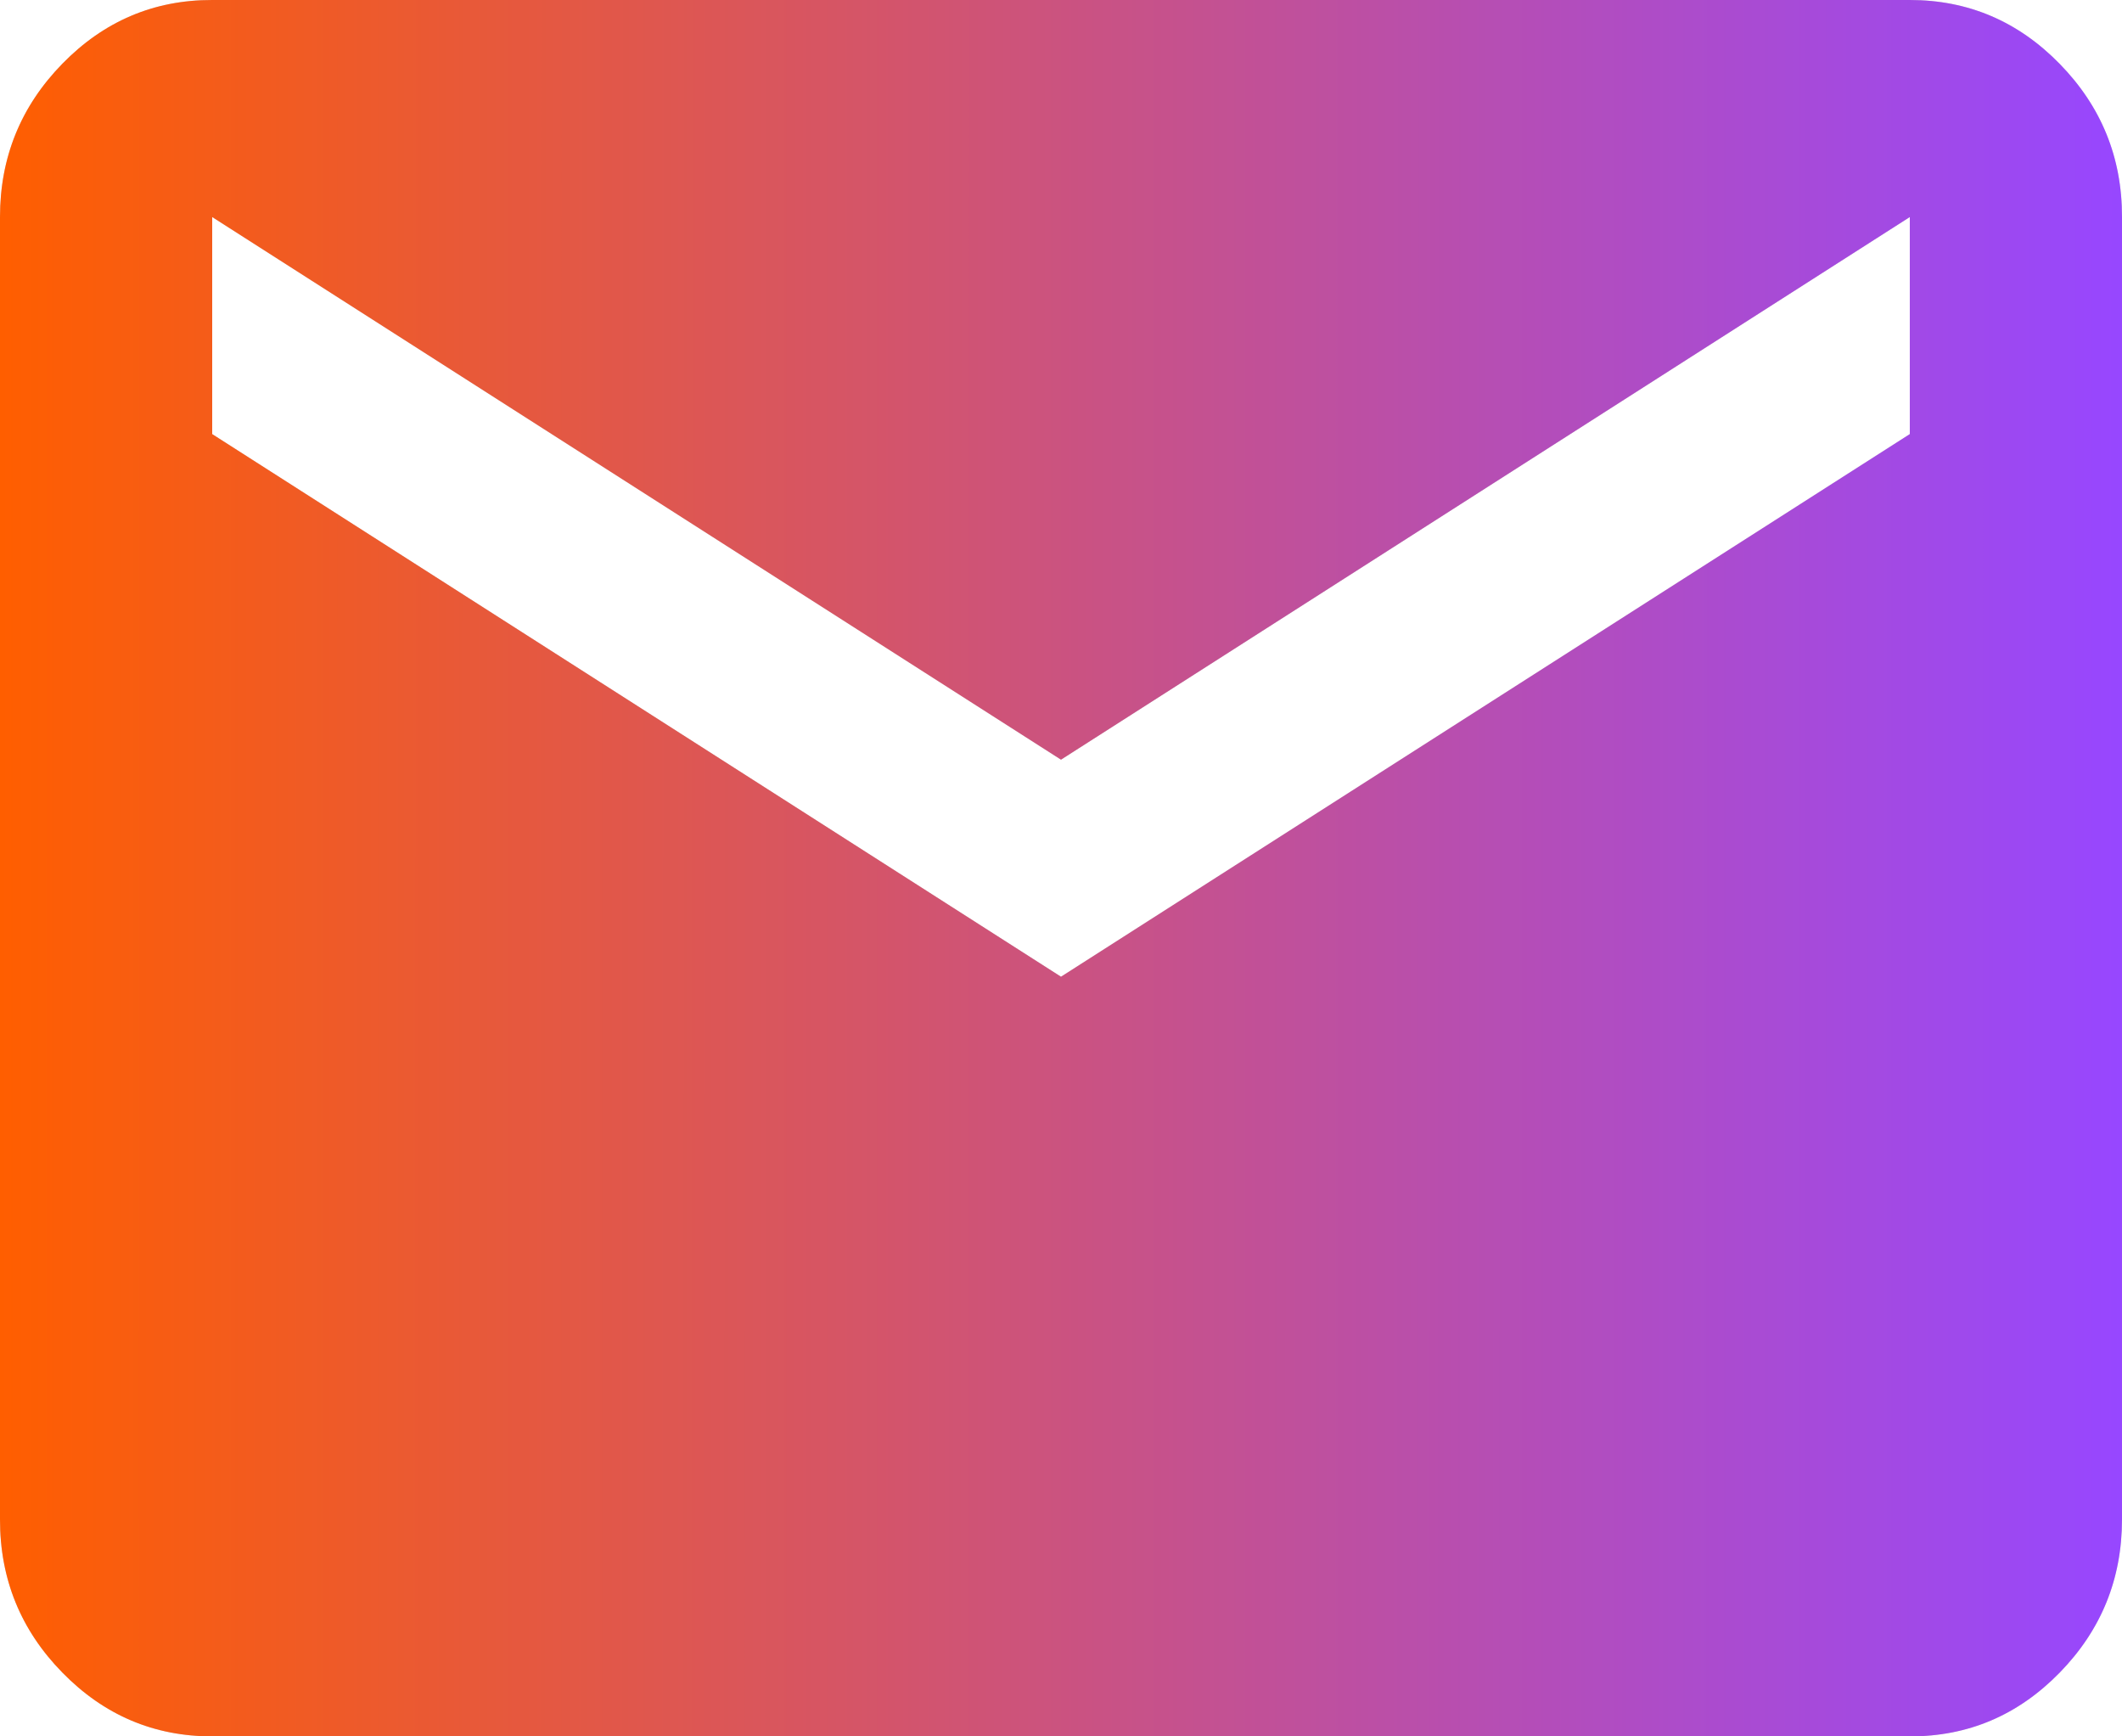
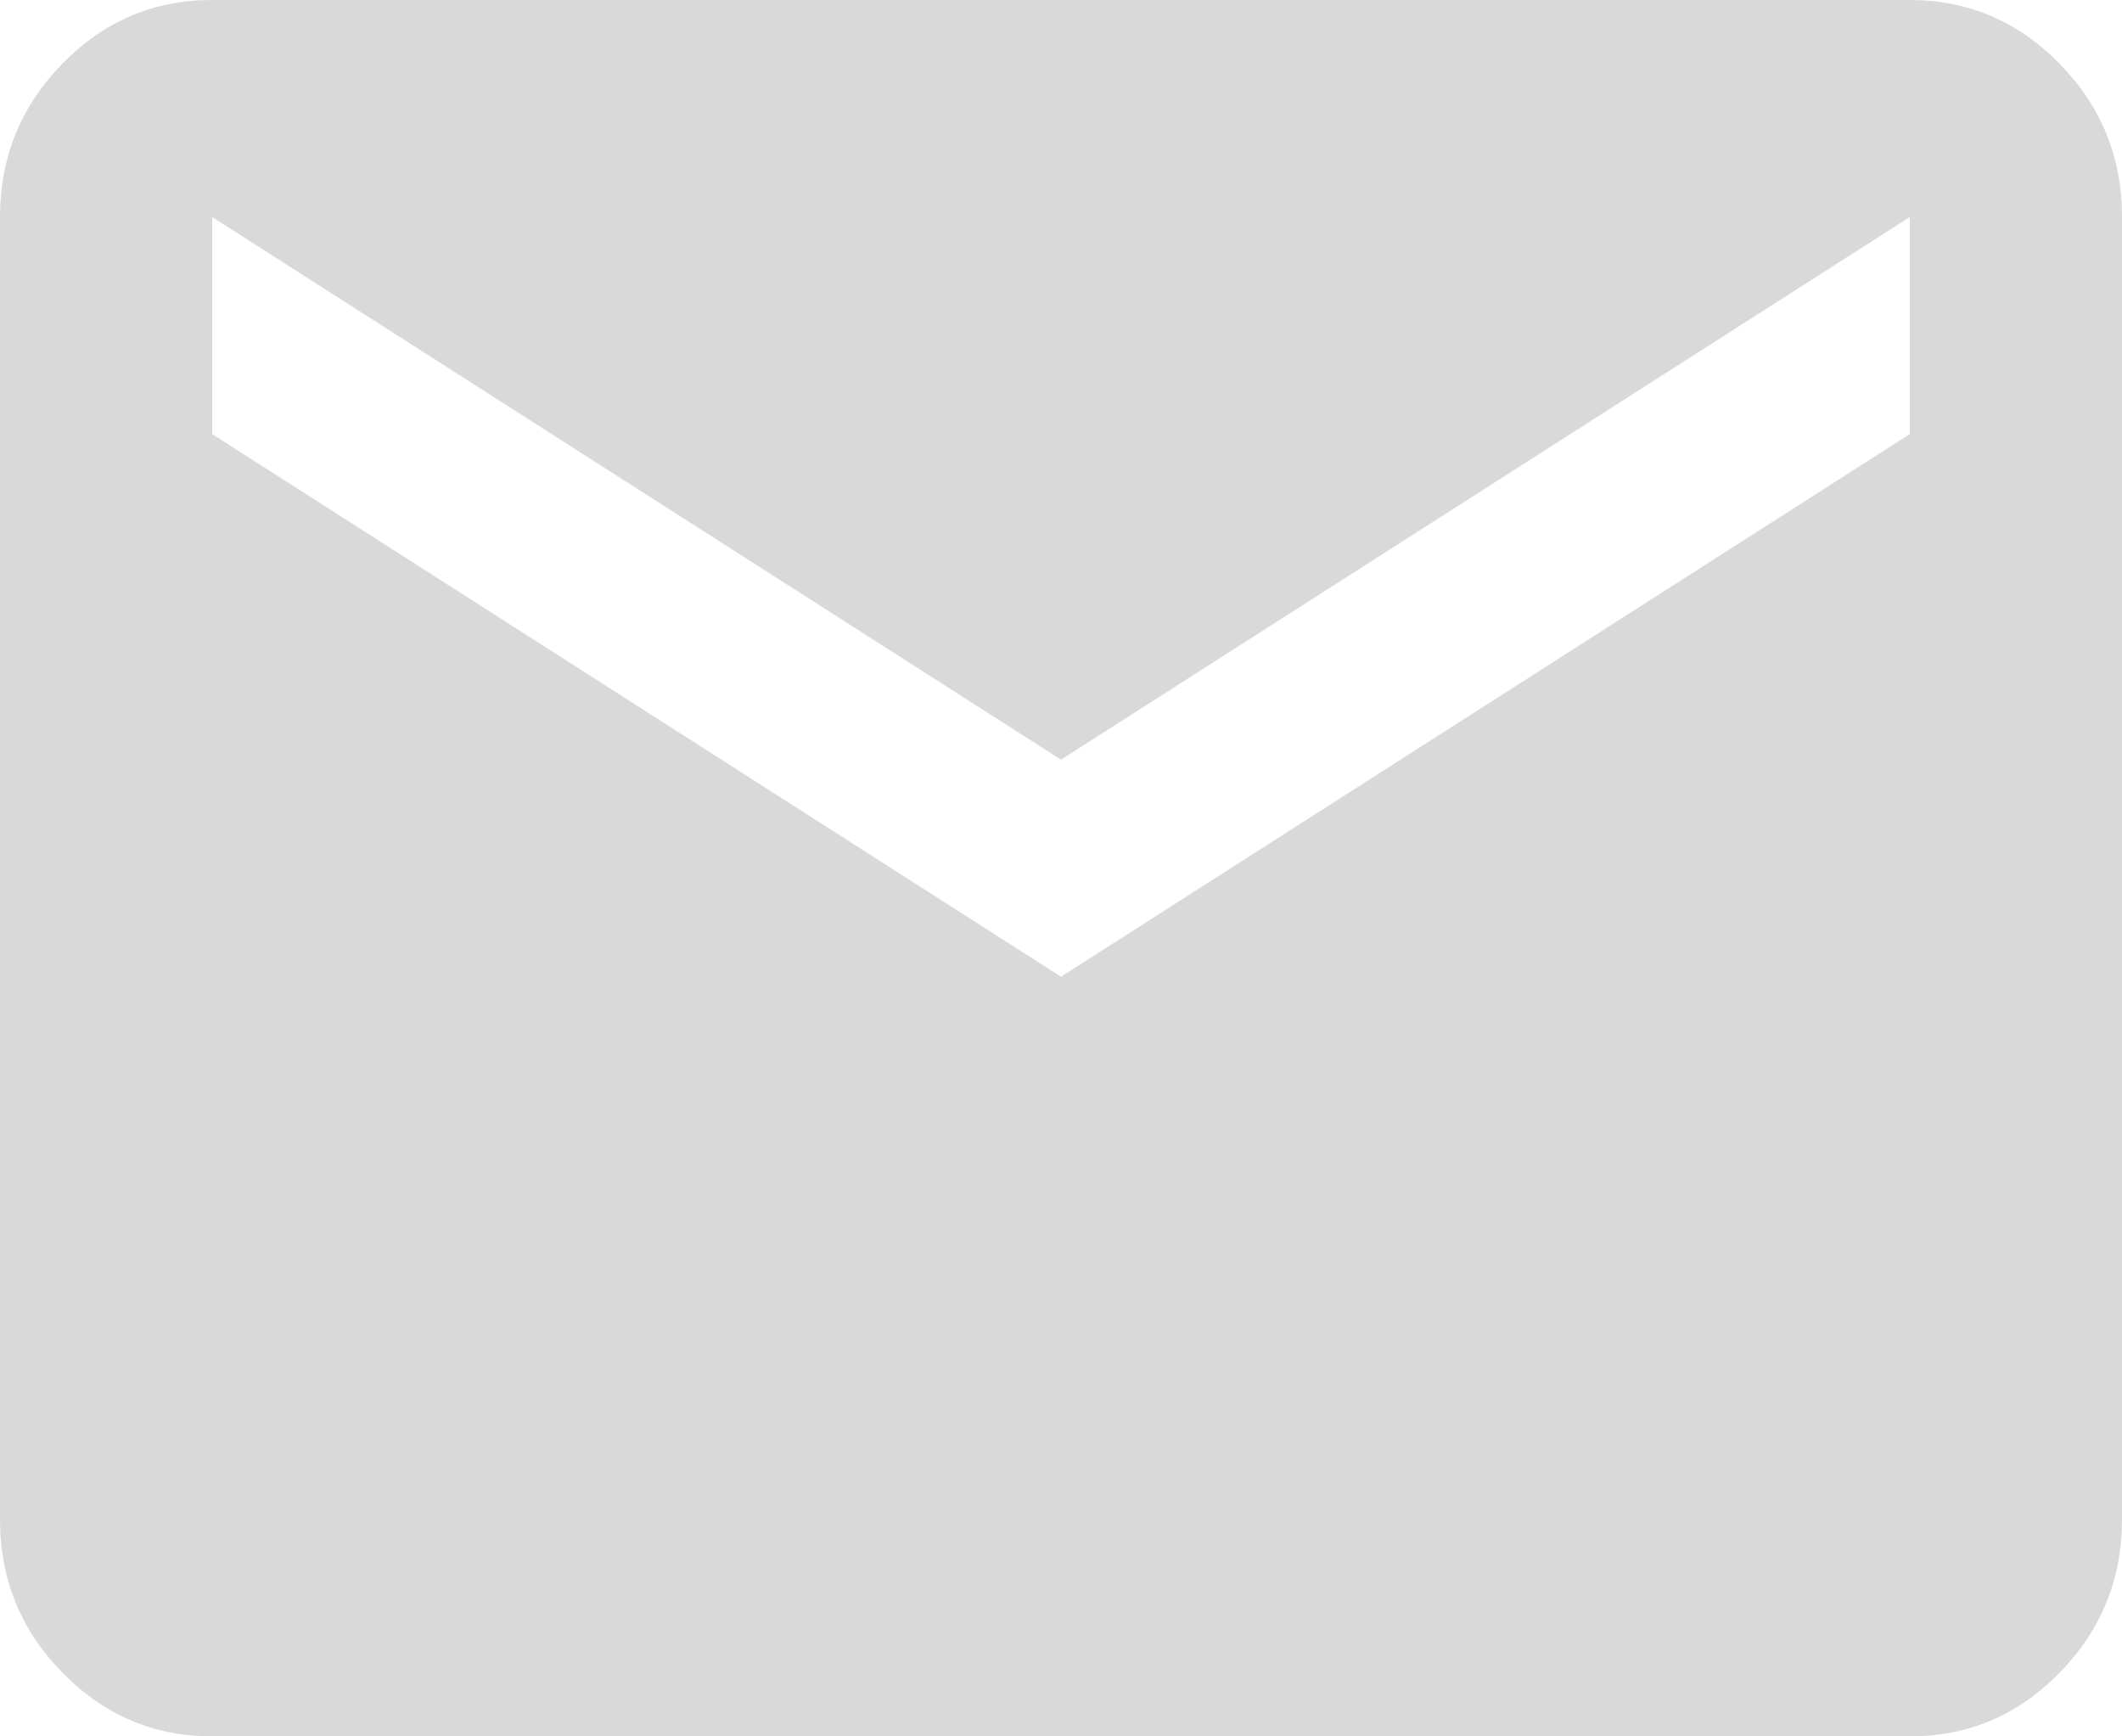
<svg xmlns="http://www.w3.org/2000/svg" width="22" height="18" viewBox="0 0 22 18" fill="none">
  <path d="M2.2 18C1.595 18 1.077 17.779 0.646 17.338C0.215 16.898 -0.001 16.368 1.86757e-06 15.75V2.25C1.86757e-06 1.631 0.216 1.101 0.647 0.66C1.078 0.219 1.596 -0.001 2.2 1.91002e-06H19.8C20.405 1.91002e-06 20.923 0.221 21.354 0.662C21.785 1.103 22.001 1.632 22 2.25V15.75C22 16.369 21.784 16.899 21.353 17.34C20.922 17.781 20.404 18.001 19.8 18H2.2ZM11 10.125L19.8 4.5V2.25L11 7.875L2.2 2.25V4.5L11 10.125Z" fill="#D9D9D9" />
-   <path d="M2.2 18C1.595 18 1.077 17.779 0.646 17.338C0.215 16.898 -0.001 16.368 1.86757e-06 15.75V2.25C1.86757e-06 1.631 0.216 1.101 0.647 0.66C1.078 0.219 1.596 -0.001 2.2 1.91002e-06H19.8C20.405 1.91002e-06 20.923 0.221 21.354 0.662C21.785 1.103 22.001 1.632 22 2.25V15.75C22 16.369 21.784 16.899 21.353 17.34C20.922 17.781 20.404 18.001 19.8 18H2.2ZM11 10.125L19.8 4.5V2.25L11 7.875L2.2 2.25V4.5L11 10.125Z" fill="url(#paint0_linear_1_924)" />
  <defs>
    <linearGradient id="paint0_linear_1_924" x1="0" y1="9" x2="22" y2="9.003" gradientUnits="userSpaceOnUse">
      <stop stop-color="#FF5E00" />
      <stop offset="1" stop-color="#9747FF" />
    </linearGradient>
  </defs>
</svg>